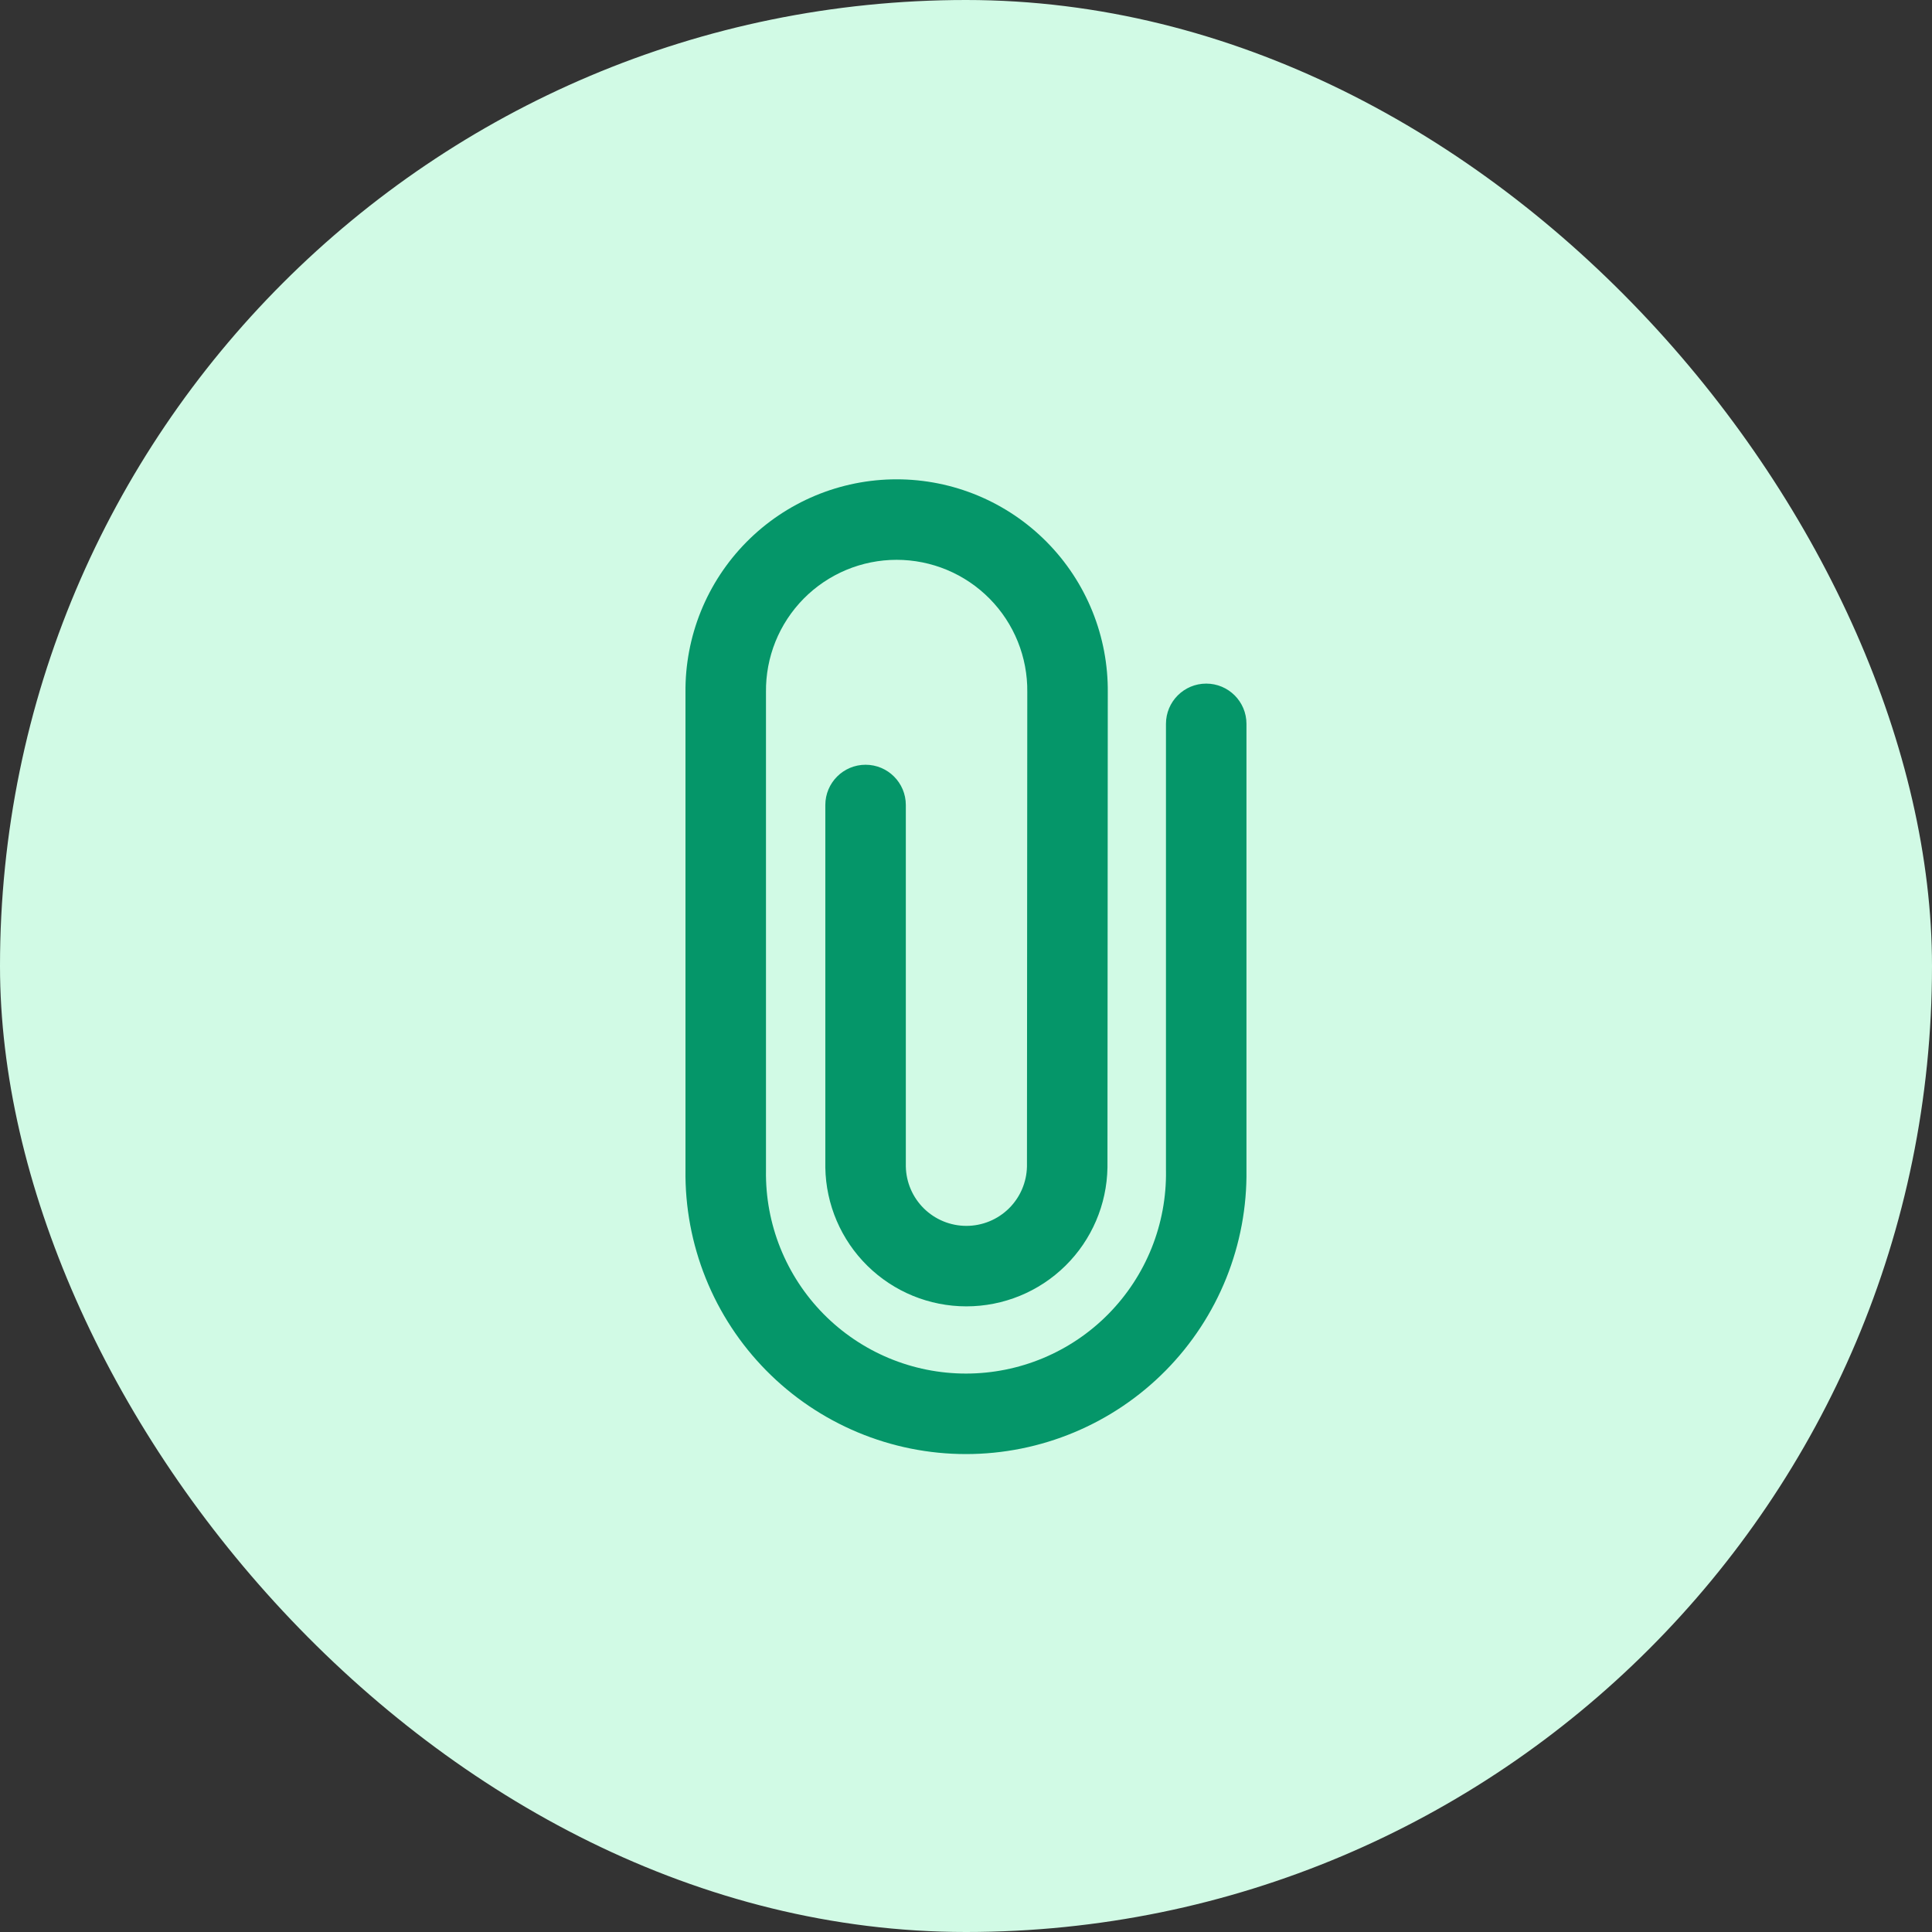
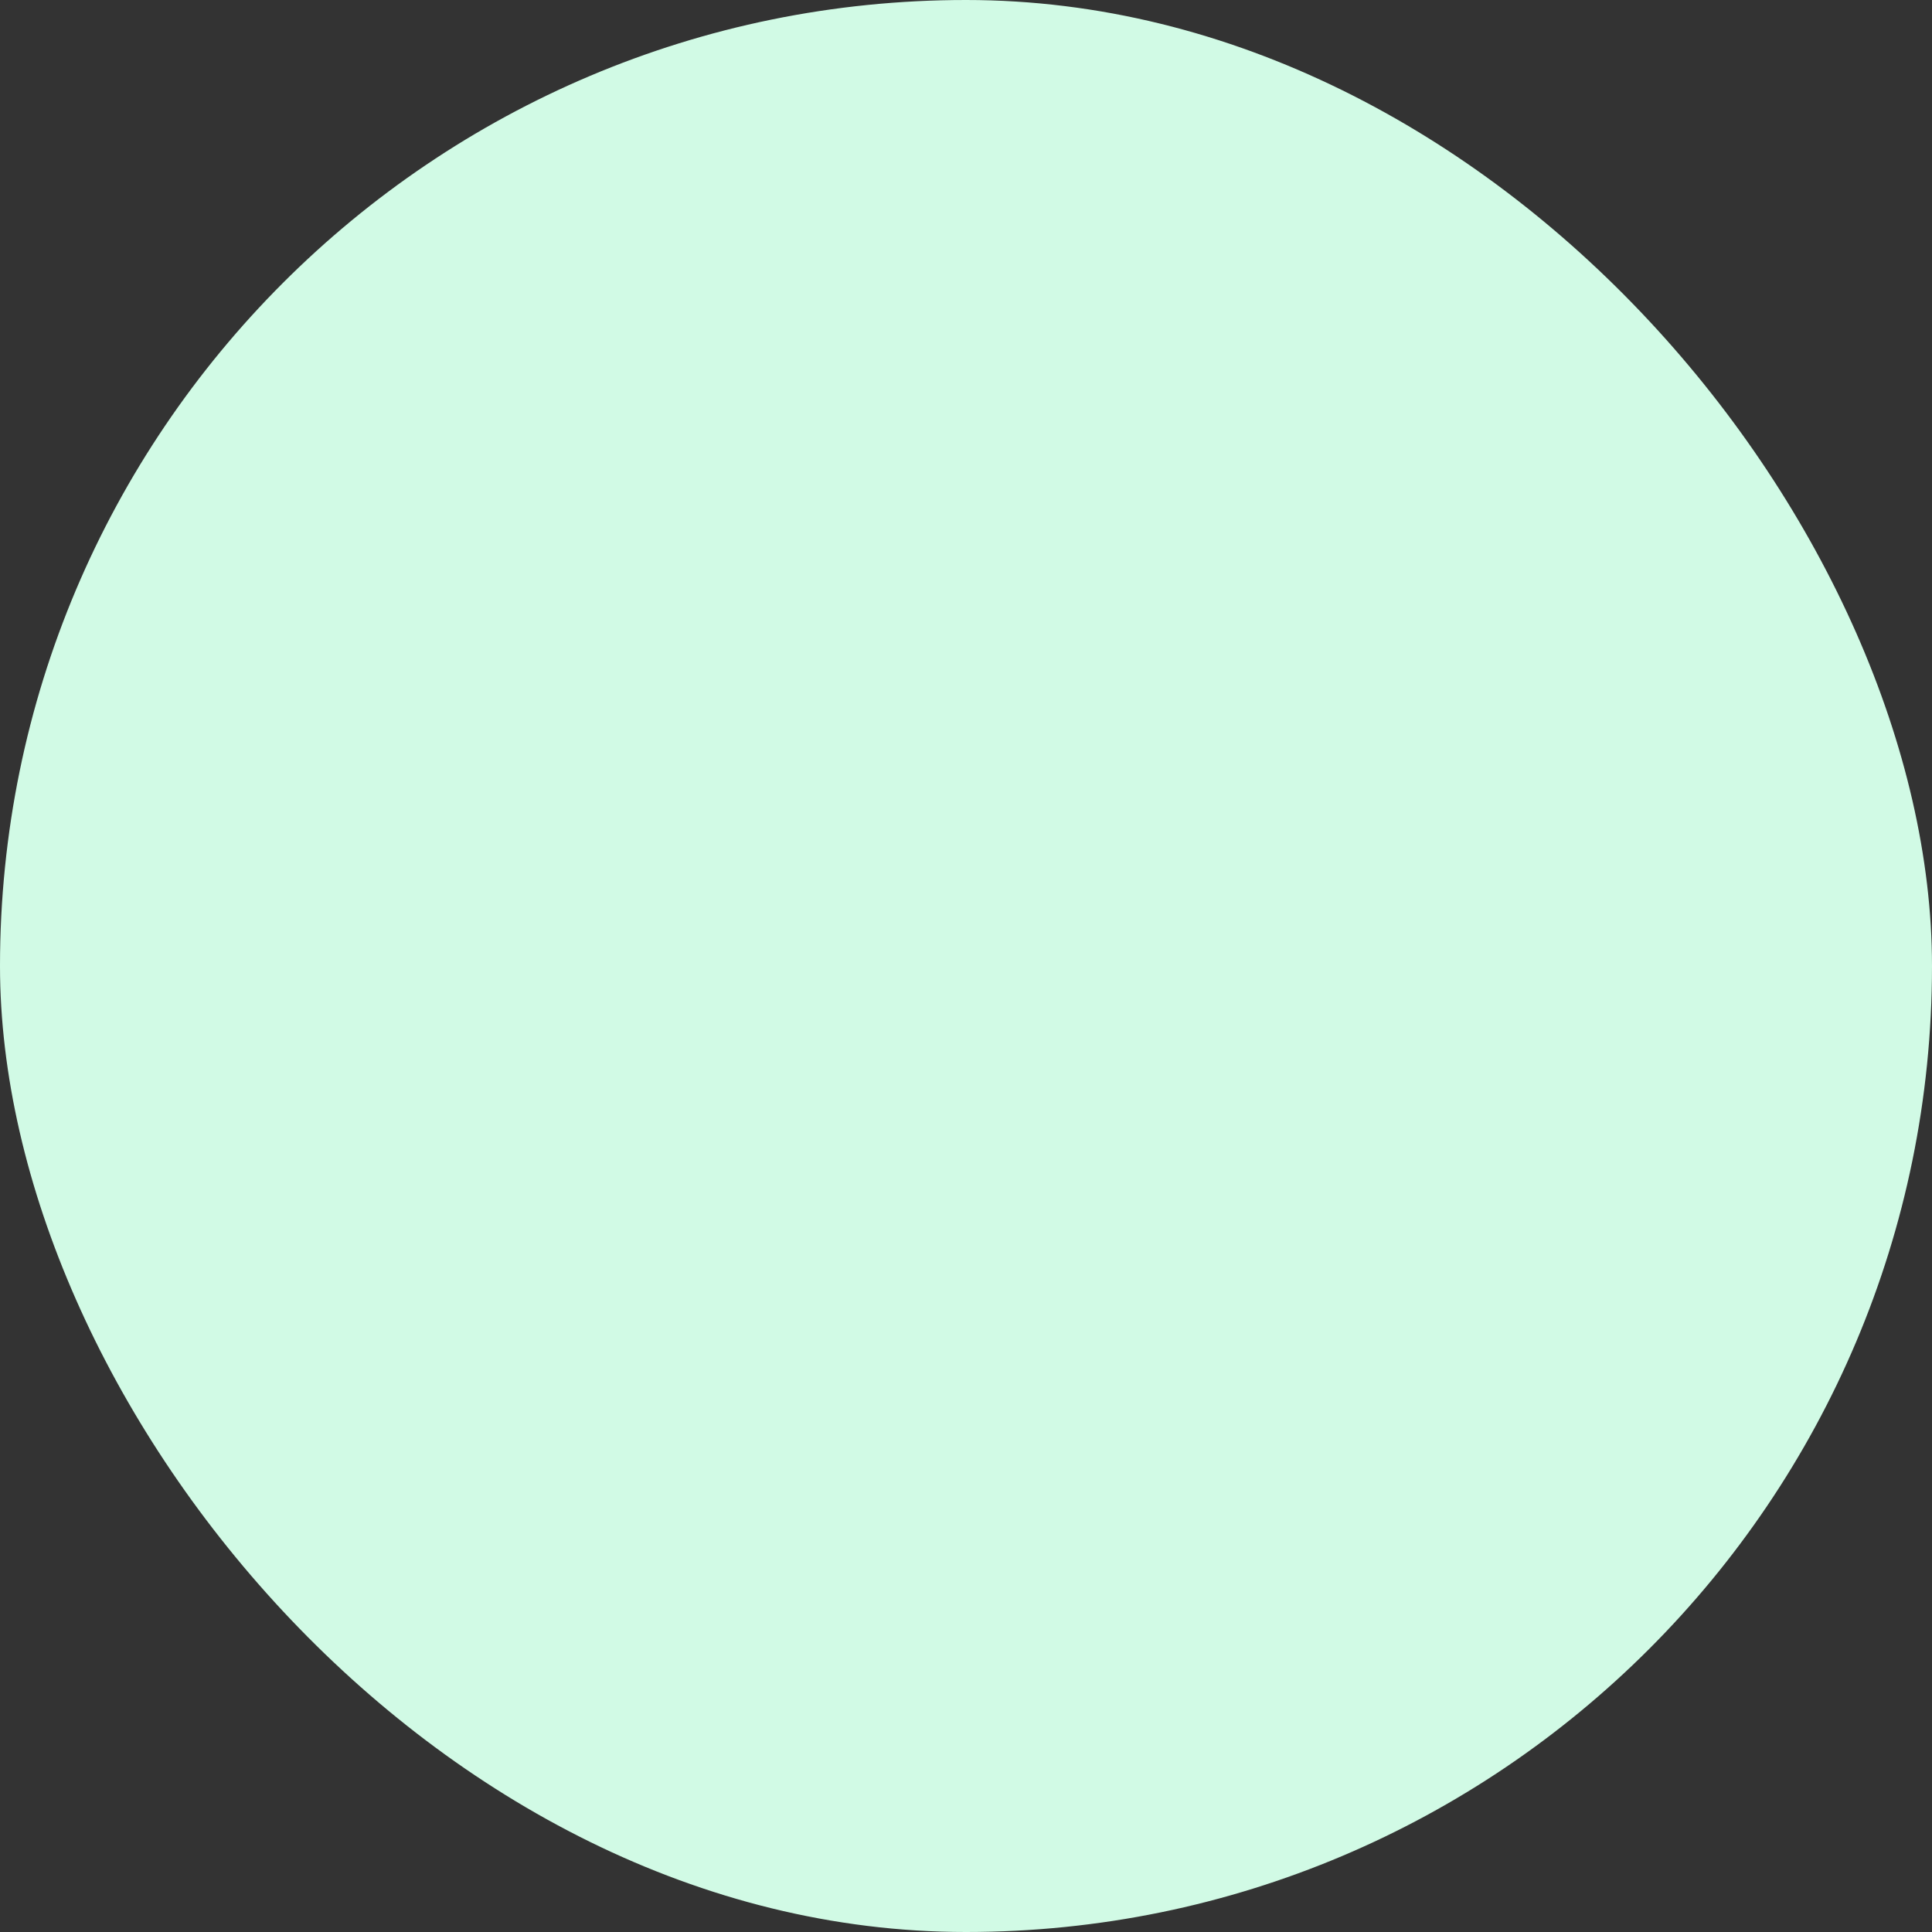
<svg xmlns="http://www.w3.org/2000/svg" width="96" height="96" viewBox="0 0 96 96" fill="none">
  <rect x="0" y="0" width="96" height="96" fill="#333333" stroke="none" />
  <rect width="96" height="96" rx="48" fill="#D1FAE5" />
-   <path fill-rule="evenodd" clip-rule="evenodd" d="M40.508 24.628C41.79 24.093 43.165 23.817 44.553 23.817C45.942 23.817 47.317 24.093 48.598 24.628C49.879 25.164 51.041 25.948 52.017 26.936C52.993 27.924 53.763 29.095 54.283 30.383C54.801 31.667 55.06 33.041 55.045 34.425L55.029 57.998L55.029 58.013C54.999 59.853 54.248 61.608 52.937 62.898C51.626 64.189 49.859 64.912 48.019 64.912C46.179 64.912 44.413 64.189 43.102 62.898C41.791 61.608 41.039 59.853 41.01 58.013L41.01 57.998V40C41.01 38.896 41.906 38 43.01 38C44.115 38 45.01 38.896 45.01 40V57.964C45.026 58.749 45.348 59.497 45.908 60.048C46.471 60.602 47.229 60.913 48.019 60.913C48.809 60.913 49.568 60.602 50.131 60.048C50.691 59.496 51.013 58.748 51.029 57.963L51.045 34.4L51.045 34.389C51.056 33.529 50.895 32.677 50.574 31.88C50.252 31.083 49.776 30.358 49.172 29.747C48.568 29.136 47.849 28.65 47.056 28.319C46.263 27.988 45.412 27.817 44.553 27.817C43.694 27.817 42.843 27.988 42.05 28.319C41.258 28.65 40.538 29.136 39.934 29.747C39.331 30.358 38.854 31.083 38.532 31.88C38.211 32.677 38.051 33.529 38.061 34.389L38.061 34.401V58.155L38.061 58.169C38.042 59.486 38.285 60.794 38.776 62.017C39.267 63.239 39.996 64.352 40.92 65.29C41.845 66.228 42.947 66.973 44.162 67.482C45.377 67.99 46.681 68.252 47.999 68.252C49.316 68.252 50.62 67.99 51.835 67.482C53.051 66.973 54.153 66.228 55.077 65.29C56.002 64.352 56.731 63.239 57.222 62.017C57.713 60.794 57.956 59.486 57.937 58.169L57.936 58.155V35.968C57.936 34.863 58.832 33.968 59.936 33.968C61.041 33.968 61.936 34.863 61.936 35.968V58.127C61.961 59.969 61.62 61.797 60.934 63.507C60.245 65.222 59.223 66.782 57.926 68.098C56.629 69.413 55.084 70.458 53.38 71.171C51.675 71.885 49.846 72.252 47.999 72.252C46.151 72.252 44.322 71.885 42.618 71.171C40.914 70.458 39.368 69.413 38.072 68.098C36.775 66.782 35.752 65.222 35.064 63.507C34.377 61.797 34.037 59.969 34.061 58.127V34.424C34.046 33.04 34.305 31.667 34.823 30.383C35.343 29.095 36.113 27.924 37.089 26.936C38.065 25.948 39.227 25.164 40.508 24.628Z" fill="#059669" />
</svg>